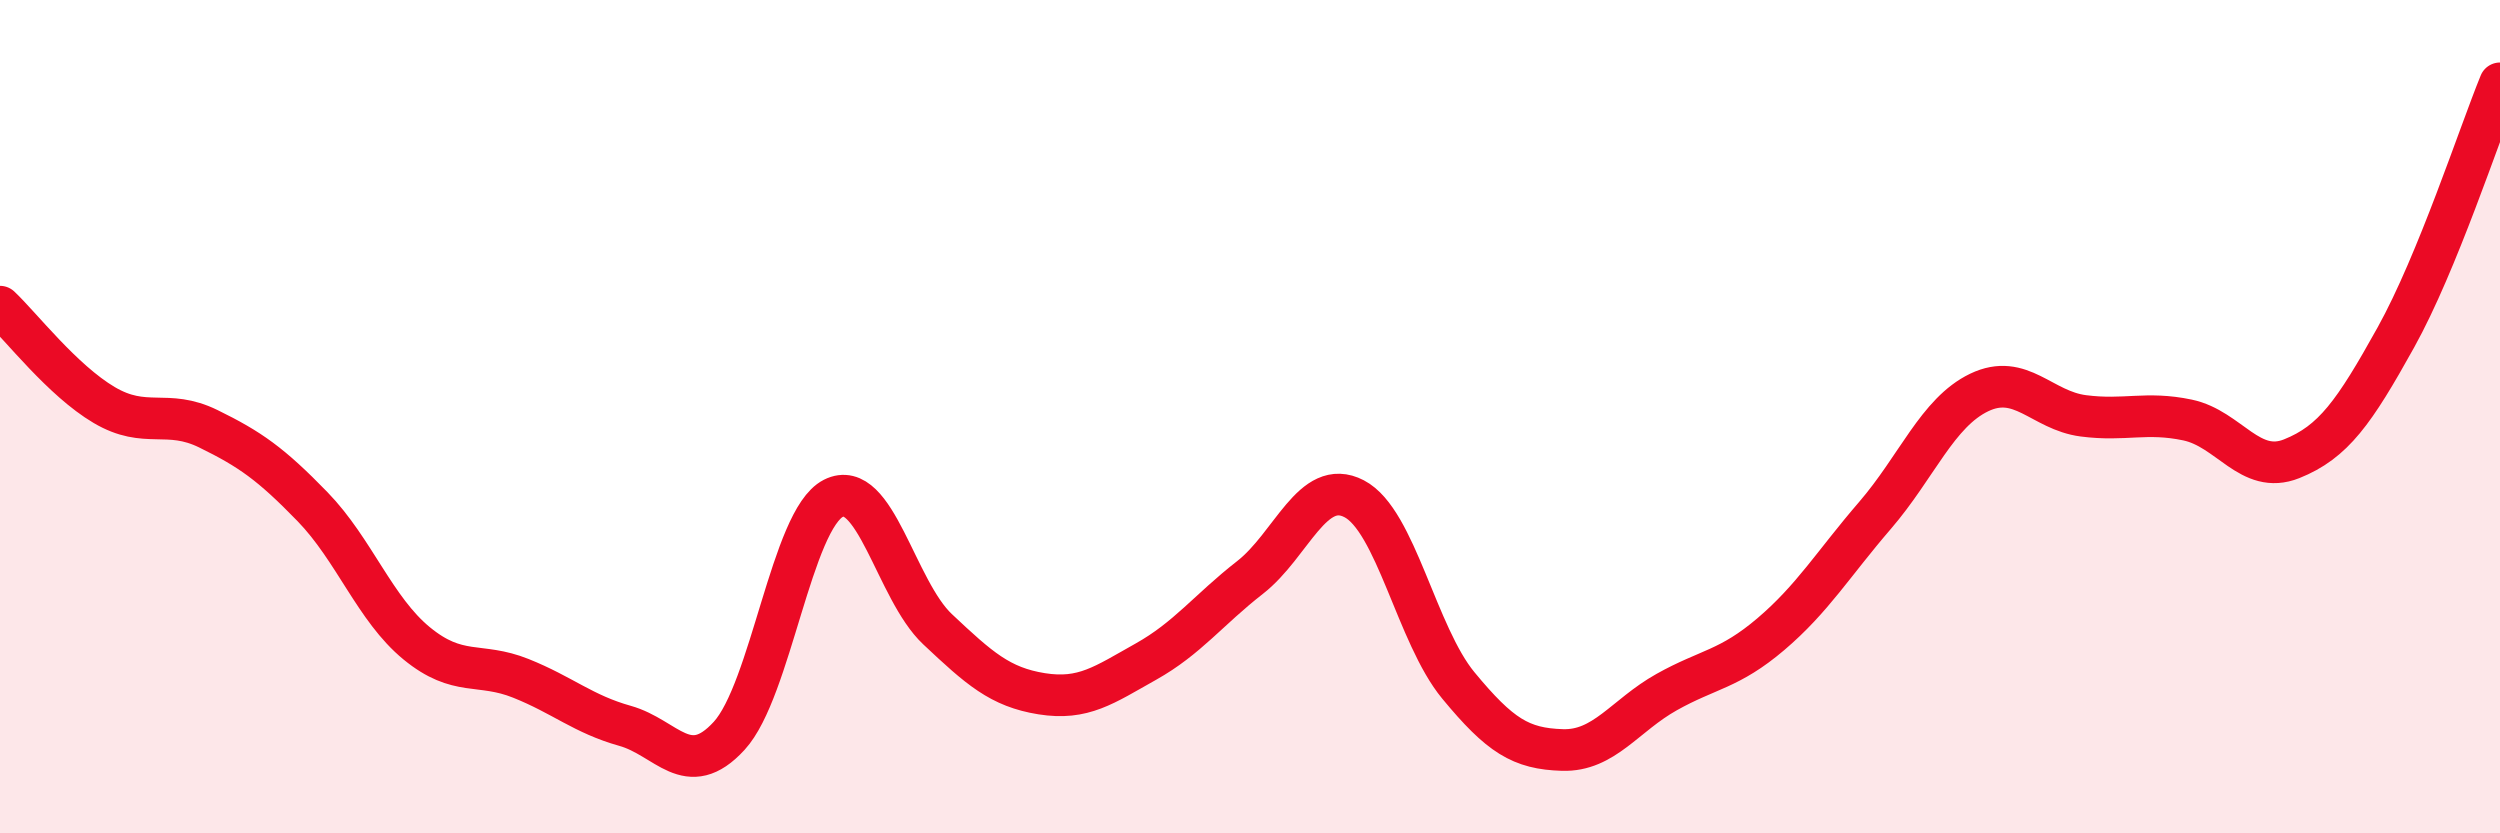
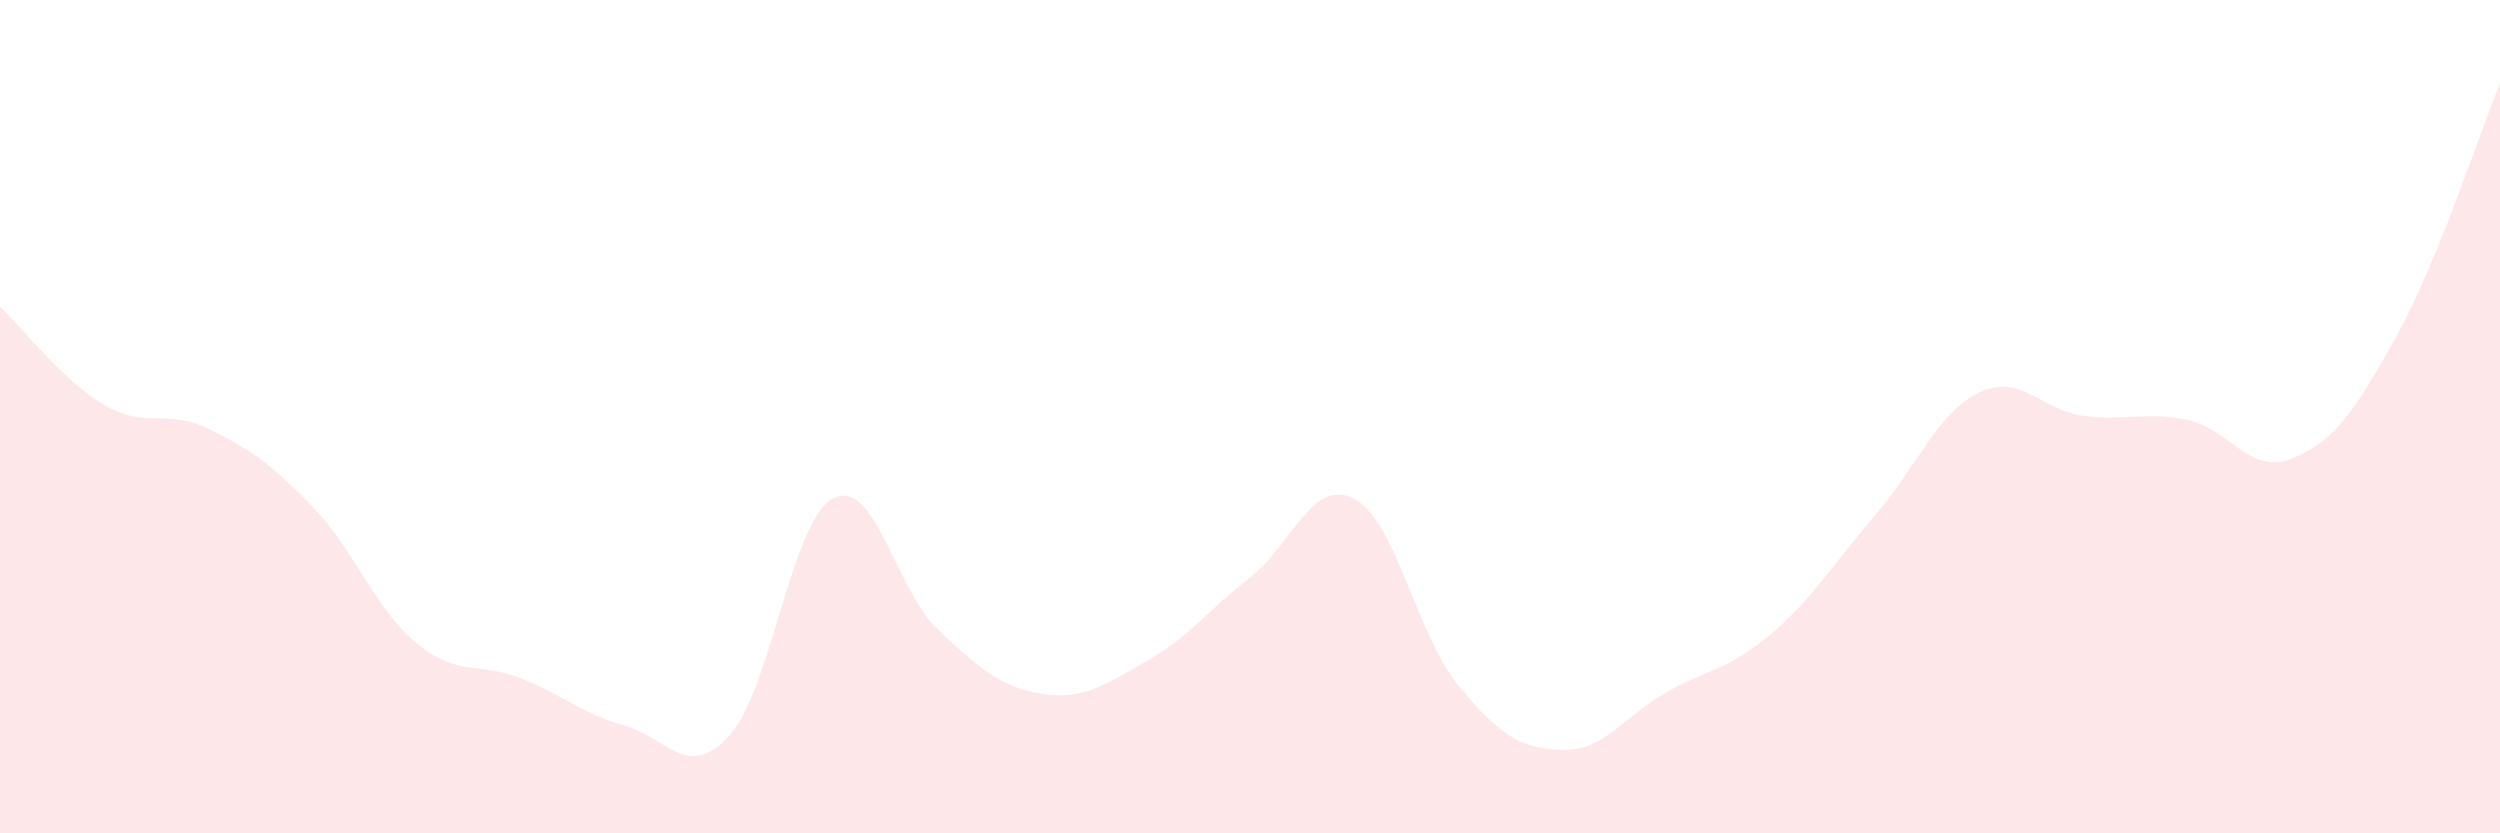
<svg xmlns="http://www.w3.org/2000/svg" width="60" height="20" viewBox="0 0 60 20">
  <path d="M 0,7.36 C 0.5,7.83 1.5,9.13 2.5,9.72 C 3.5,10.31 4,9.8 5,10.29 C 6,10.78 6.5,11.13 7.5,12.16 C 8.5,13.19 9,14.62 10,15.44 C 11,16.26 11.5,15.88 12.5,16.28 C 13.5,16.68 14,17.14 15,17.42 C 16,17.7 16.5,18.75 17.5,17.66 C 18.5,16.57 19,12.47 20,11.96 C 21,11.45 21.5,14.16 22.5,15.1 C 23.5,16.04 24,16.49 25,16.65 C 26,16.81 26.5,16.44 27.5,15.88 C 28.5,15.32 29,14.64 30,13.86 C 31,13.08 31.5,11.45 32.5,11.97 C 33.5,12.49 34,15.24 35,16.45 C 36,17.66 36.5,17.97 37.5,18 C 38.5,18.03 39,17.17 40,16.61 C 41,16.05 41.5,16.07 42.5,15.22 C 43.5,14.37 44,13.53 45,12.37 C 46,11.21 46.5,9.9 47.5,9.42 C 48.5,8.94 49,9.85 50,9.98 C 51,10.11 51.5,9.87 52.5,10.08 C 53.5,10.29 54,11.41 55,11.01 C 56,10.61 56.5,9.9 57.5,8.1 C 58.5,6.3 59.5,3.22 60,2L60 20L0 20Z" fill="#EB0A25" opacity="0.1" stroke-linecap="round" stroke-linejoin="round" />
-   <path d="M 0,7.36 C 0.5,7.83 1.5,9.13 2.5,9.72 C 3.5,10.31 4,9.8 5,10.29 C 6,10.78 6.5,11.13 7.5,12.16 C 8.5,13.19 9,14.62 10,15.44 C 11,16.26 11.5,15.88 12.5,16.28 C 13.5,16.68 14,17.14 15,17.42 C 16,17.7 16.5,18.75 17.5,17.66 C 18.5,16.57 19,12.47 20,11.96 C 21,11.45 21.5,14.16 22.5,15.1 C 23.5,16.04 24,16.49 25,16.65 C 26,16.81 26.5,16.44 27.5,15.88 C 28.5,15.32 29,14.64 30,13.86 C 31,13.08 31.5,11.45 32.5,11.97 C 33.5,12.49 34,15.24 35,16.45 C 36,17.66 36.5,17.97 37.5,18 C 38.5,18.03 39,17.17 40,16.61 C 41,16.05 41.5,16.07 42.5,15.22 C 43.5,14.37 44,13.53 45,12.37 C 46,11.21 46.5,9.9 47.5,9.42 C 48.5,8.94 49,9.85 50,9.98 C 51,10.11 51.5,9.87 52.5,10.08 C 53.5,10.29 54,11.41 55,11.01 C 56,10.61 56.5,9.9 57.5,8.1 C 58.5,6.3 59.5,3.22 60,2" stroke="#EB0A25" stroke-width="1" fill="none" stroke-linecap="round" stroke-linejoin="round" />
</svg>